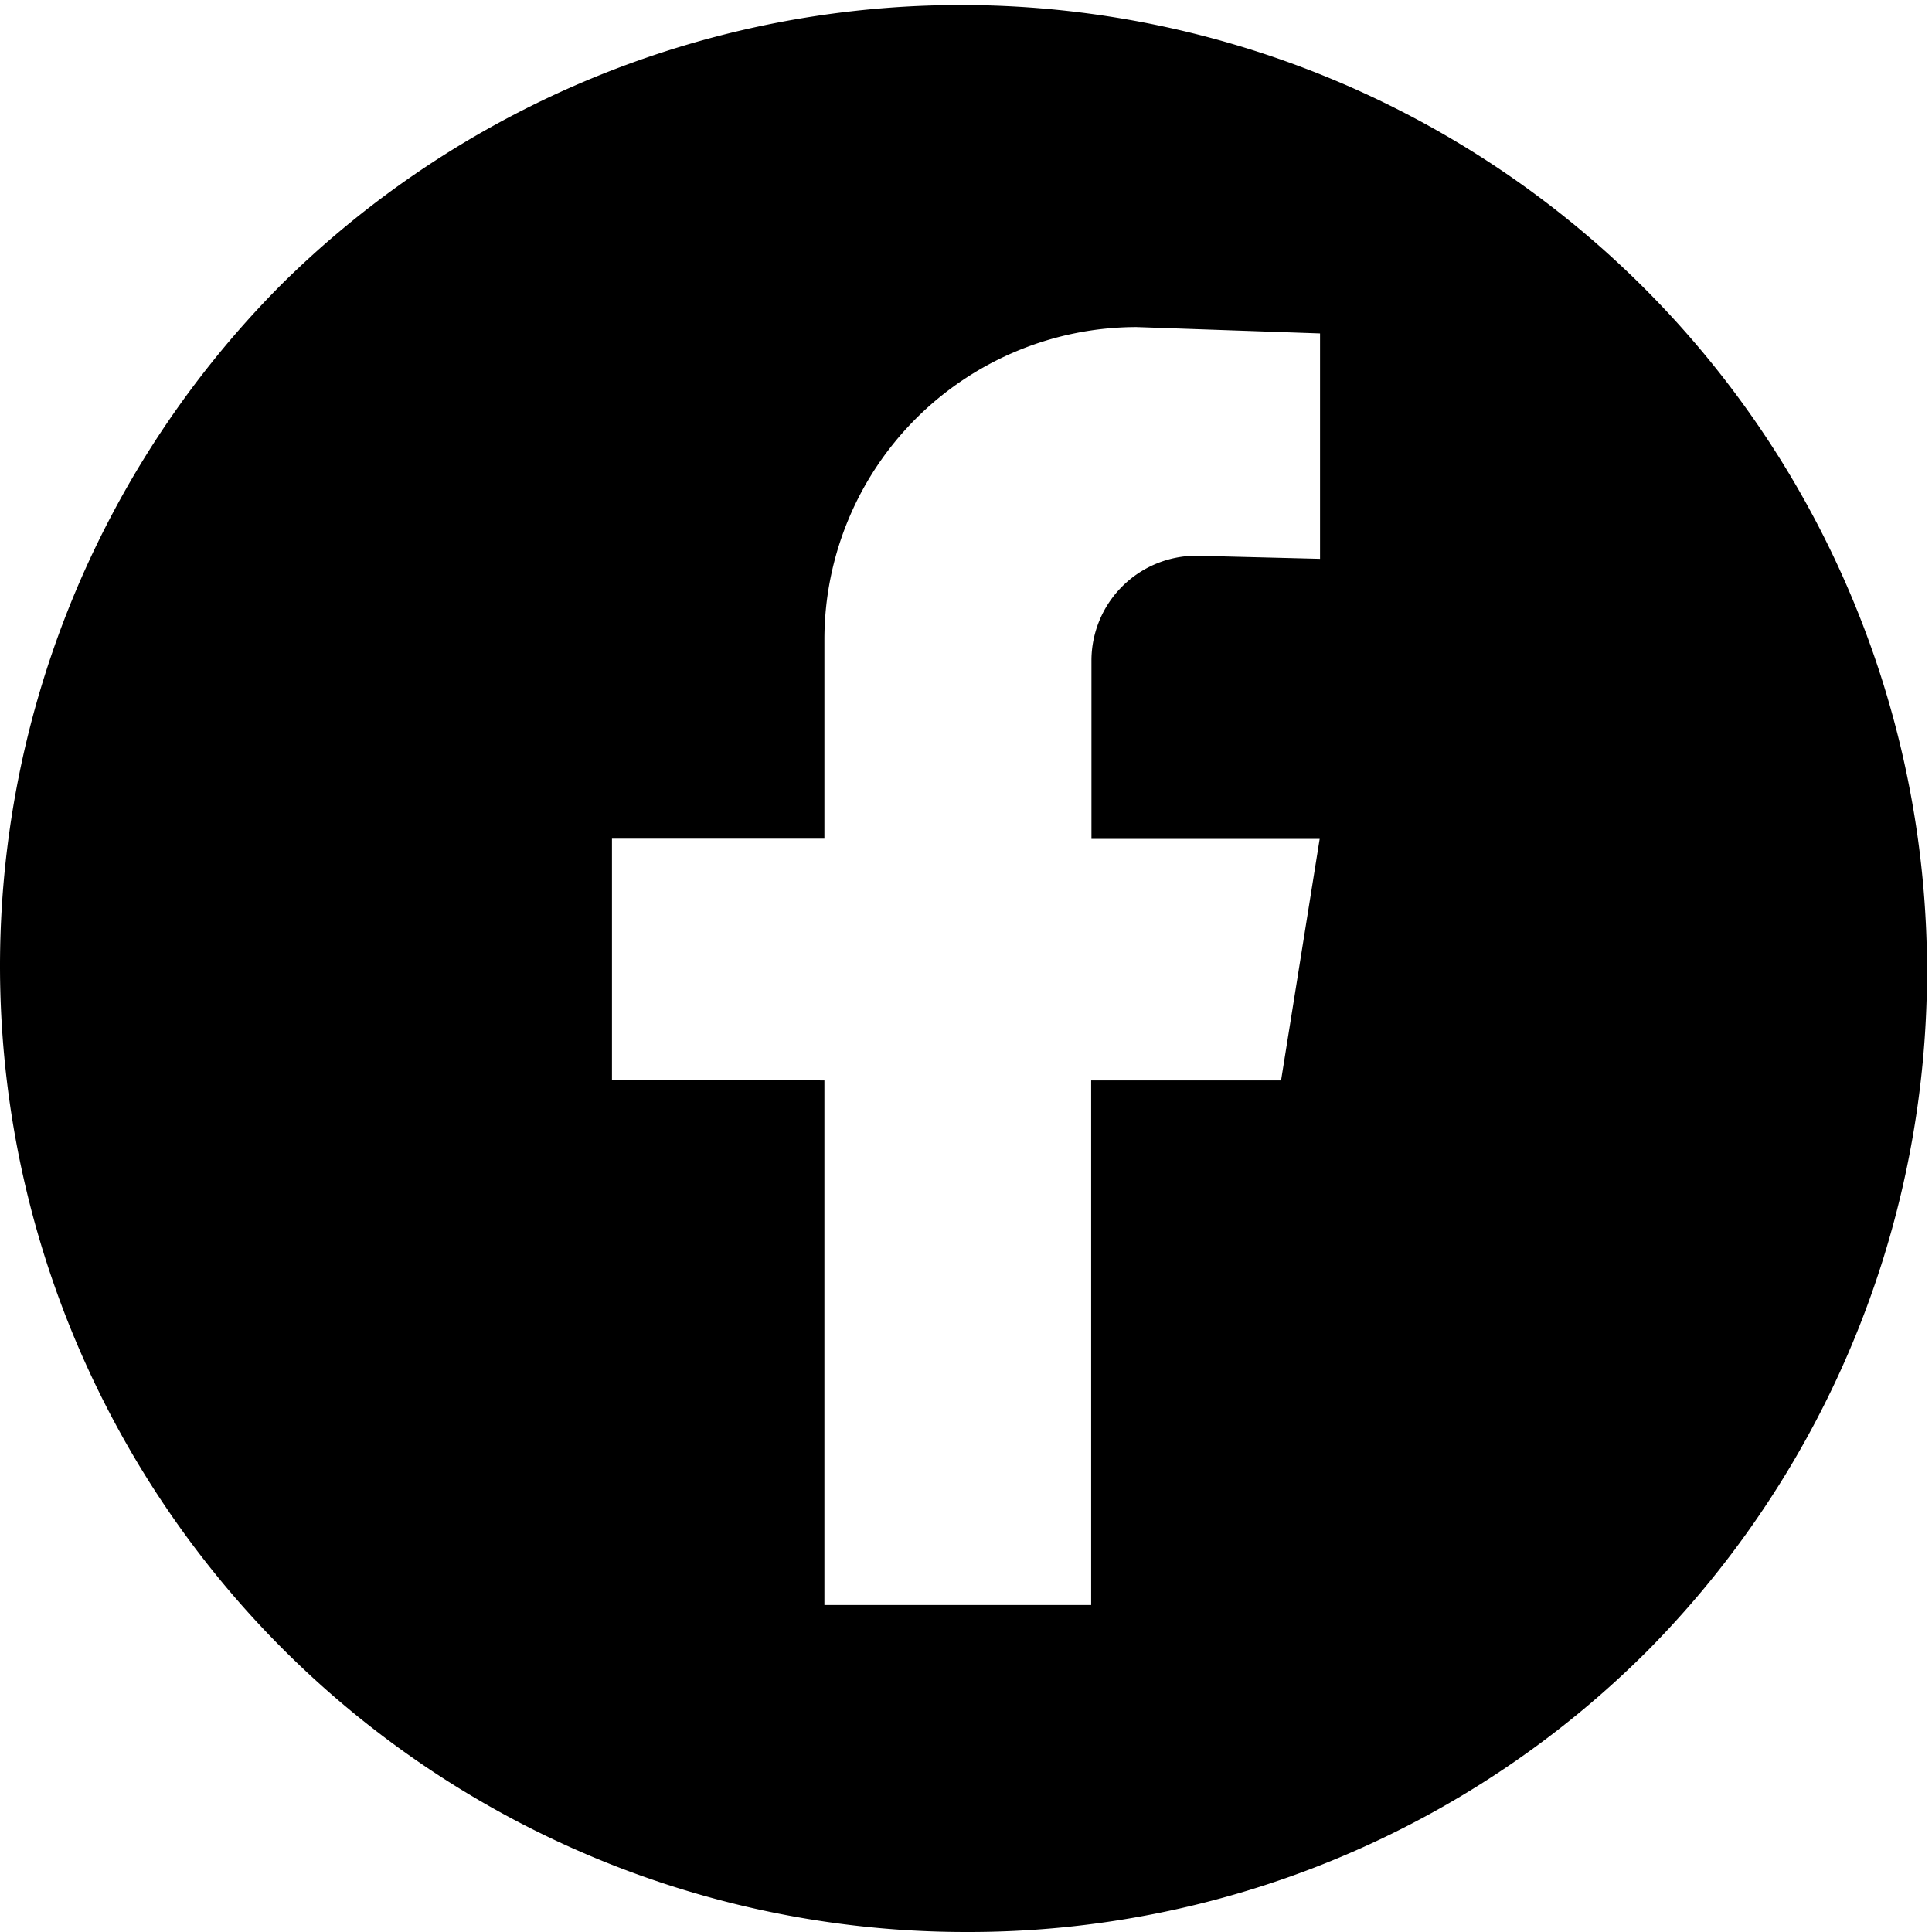
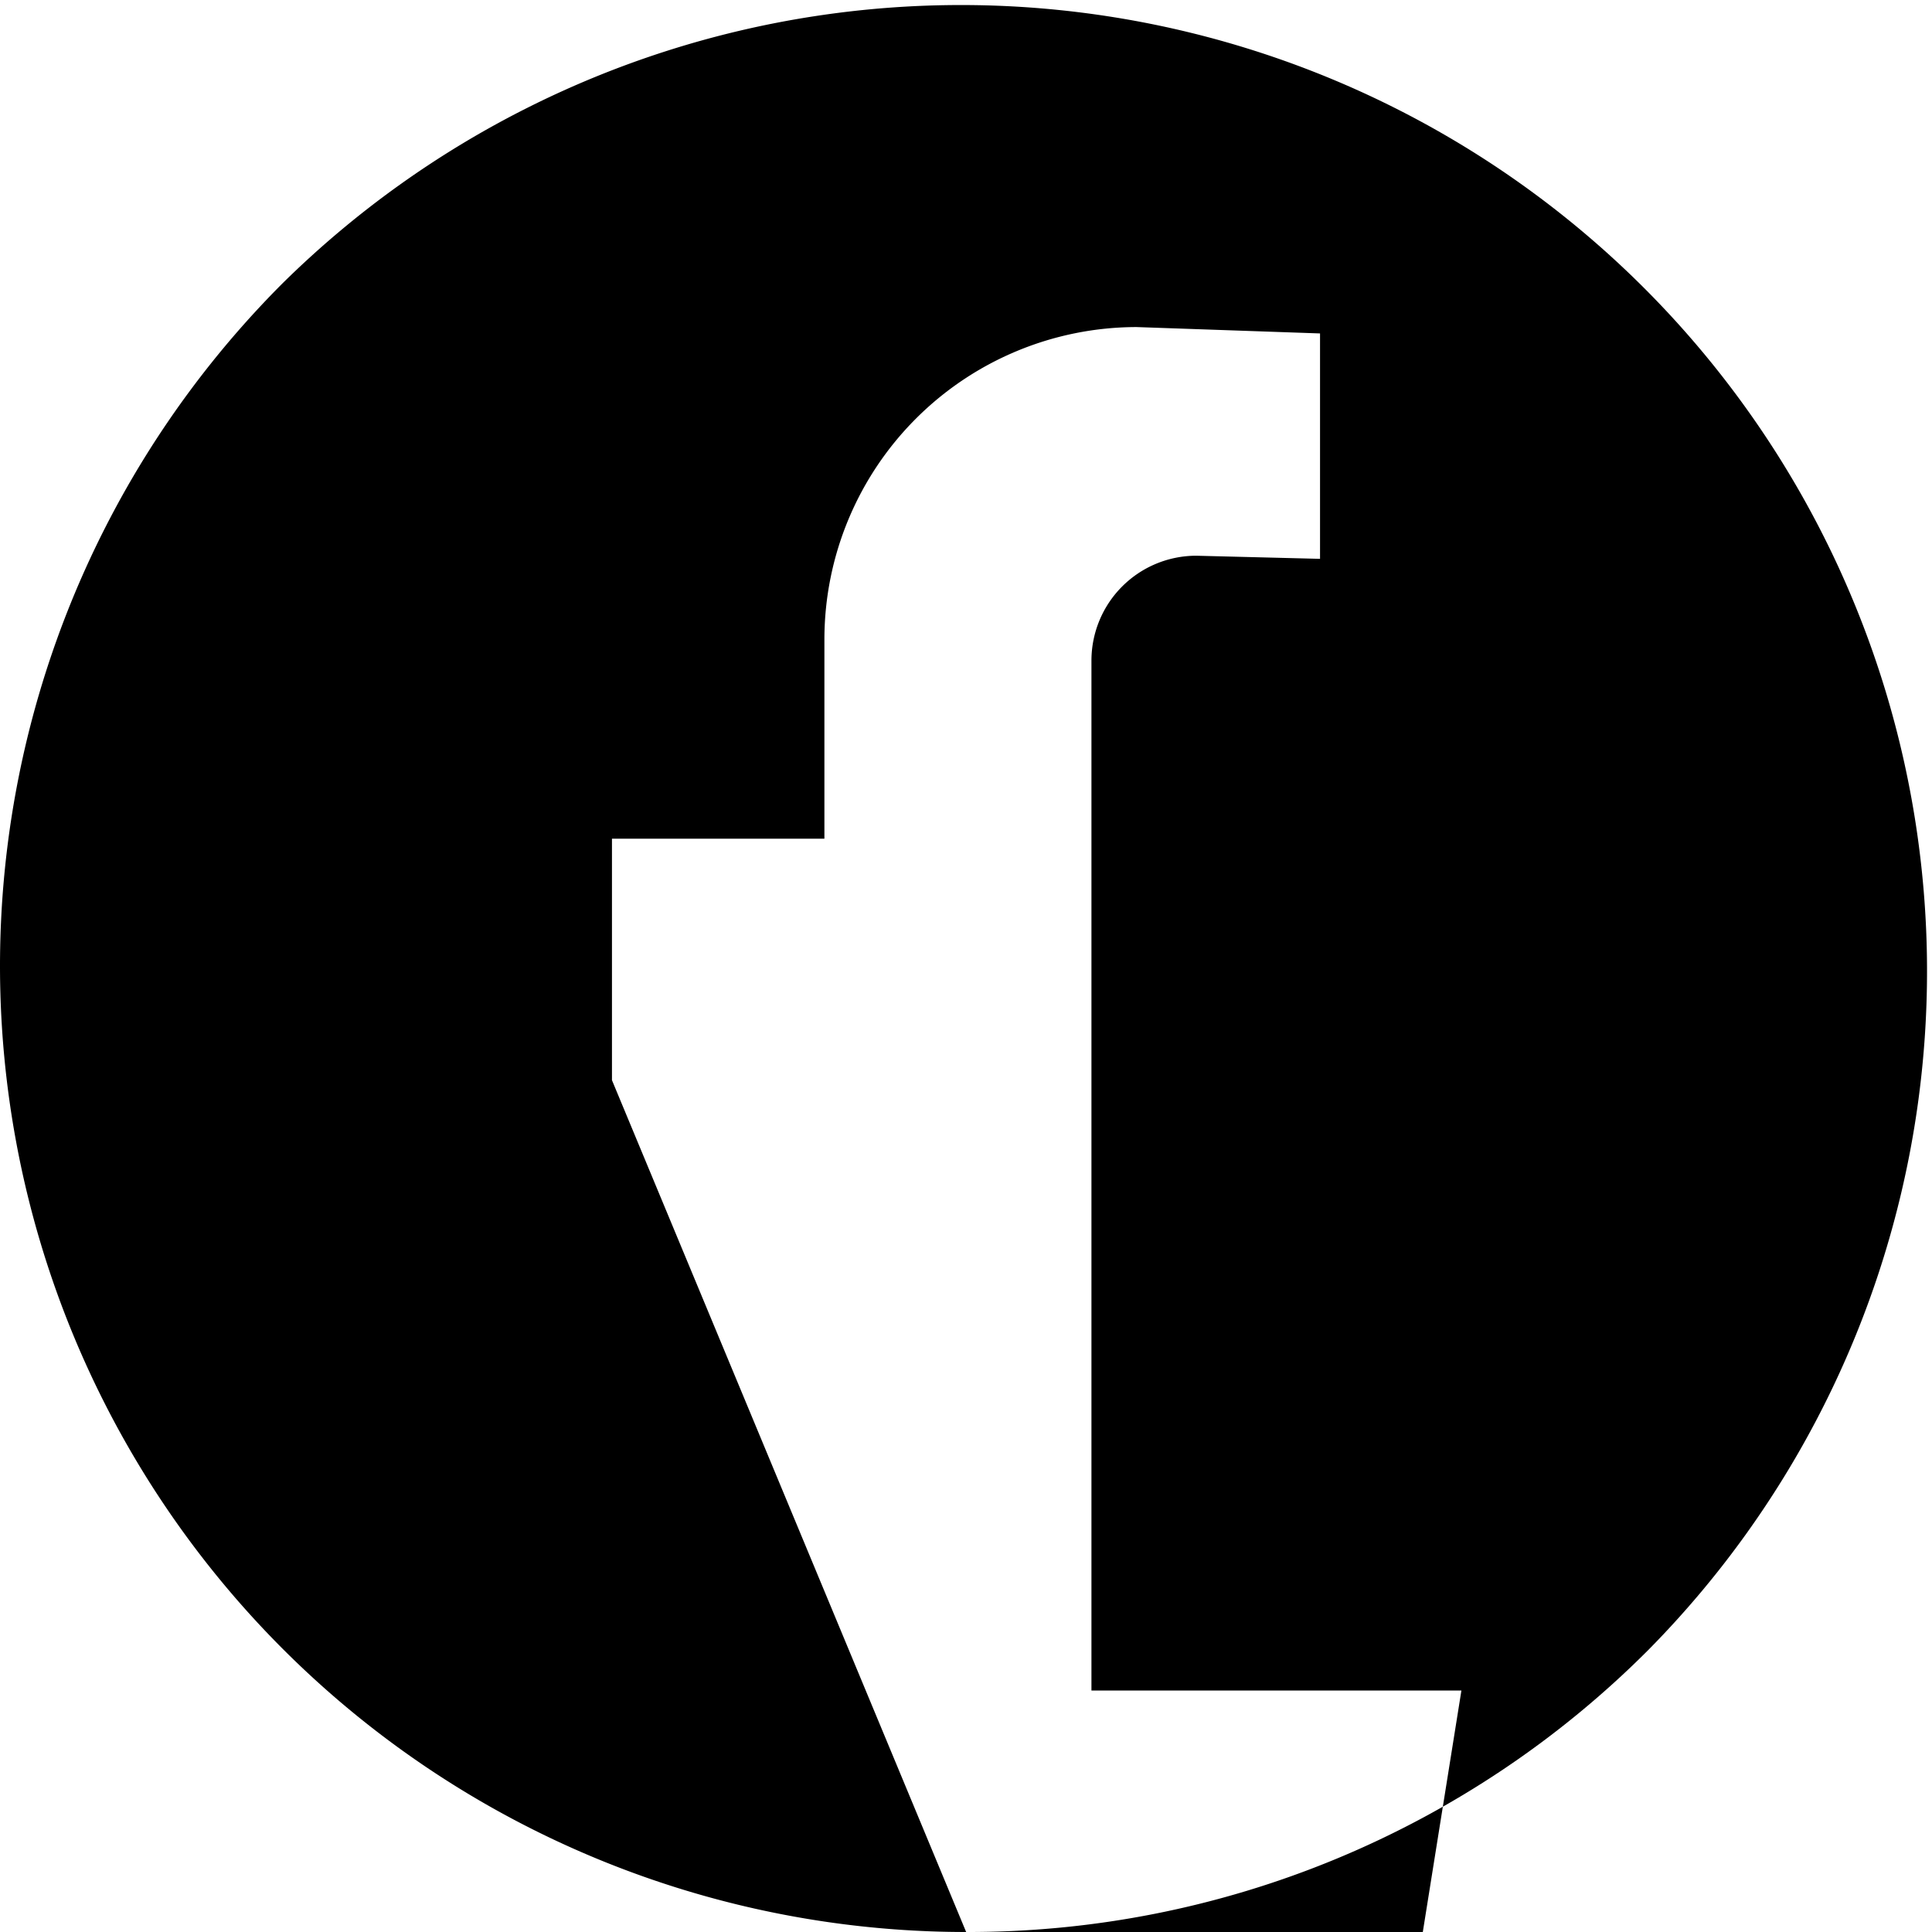
<svg xmlns="http://www.w3.org/2000/svg" width="26.074" height="26.074" viewBox="0 0 26.074 26.074">
  <g transform="translate(-1864.498 -316.82)">
-     <path d="M13.039,26.074A13.037,13.037,0,0,1,3.819,3.818,13.038,13.038,0,0,1,22.257,22.256,12.954,12.954,0,0,1,13.039,26.074ZM11.126,14.581v7.08h3.6v-7.08h2.563l.521-3.259H14.73V8.912A1.416,1.416,0,0,1,16.144,7.5l1.671.042V4.5l-2.476-.086a4.218,4.218,0,0,0-4.213,4.213v2.692H8.259v3.259Z" transform="translate(1864.498 316.82)" />
+     <path d="M13.039,26.074A13.037,13.037,0,0,1,3.819,3.818,13.038,13.038,0,0,1,22.257,22.256,12.954,12.954,0,0,1,13.039,26.074Zv7.08h3.6v-7.08h2.563l.521-3.259H14.73V8.912A1.416,1.416,0,0,1,16.144,7.5l1.671.042V4.5l-2.476-.086a4.218,4.218,0,0,0-4.213,4.213v2.692H8.259v3.259Z" transform="translate(1864.498 316.82)" />
  </g>
</svg>